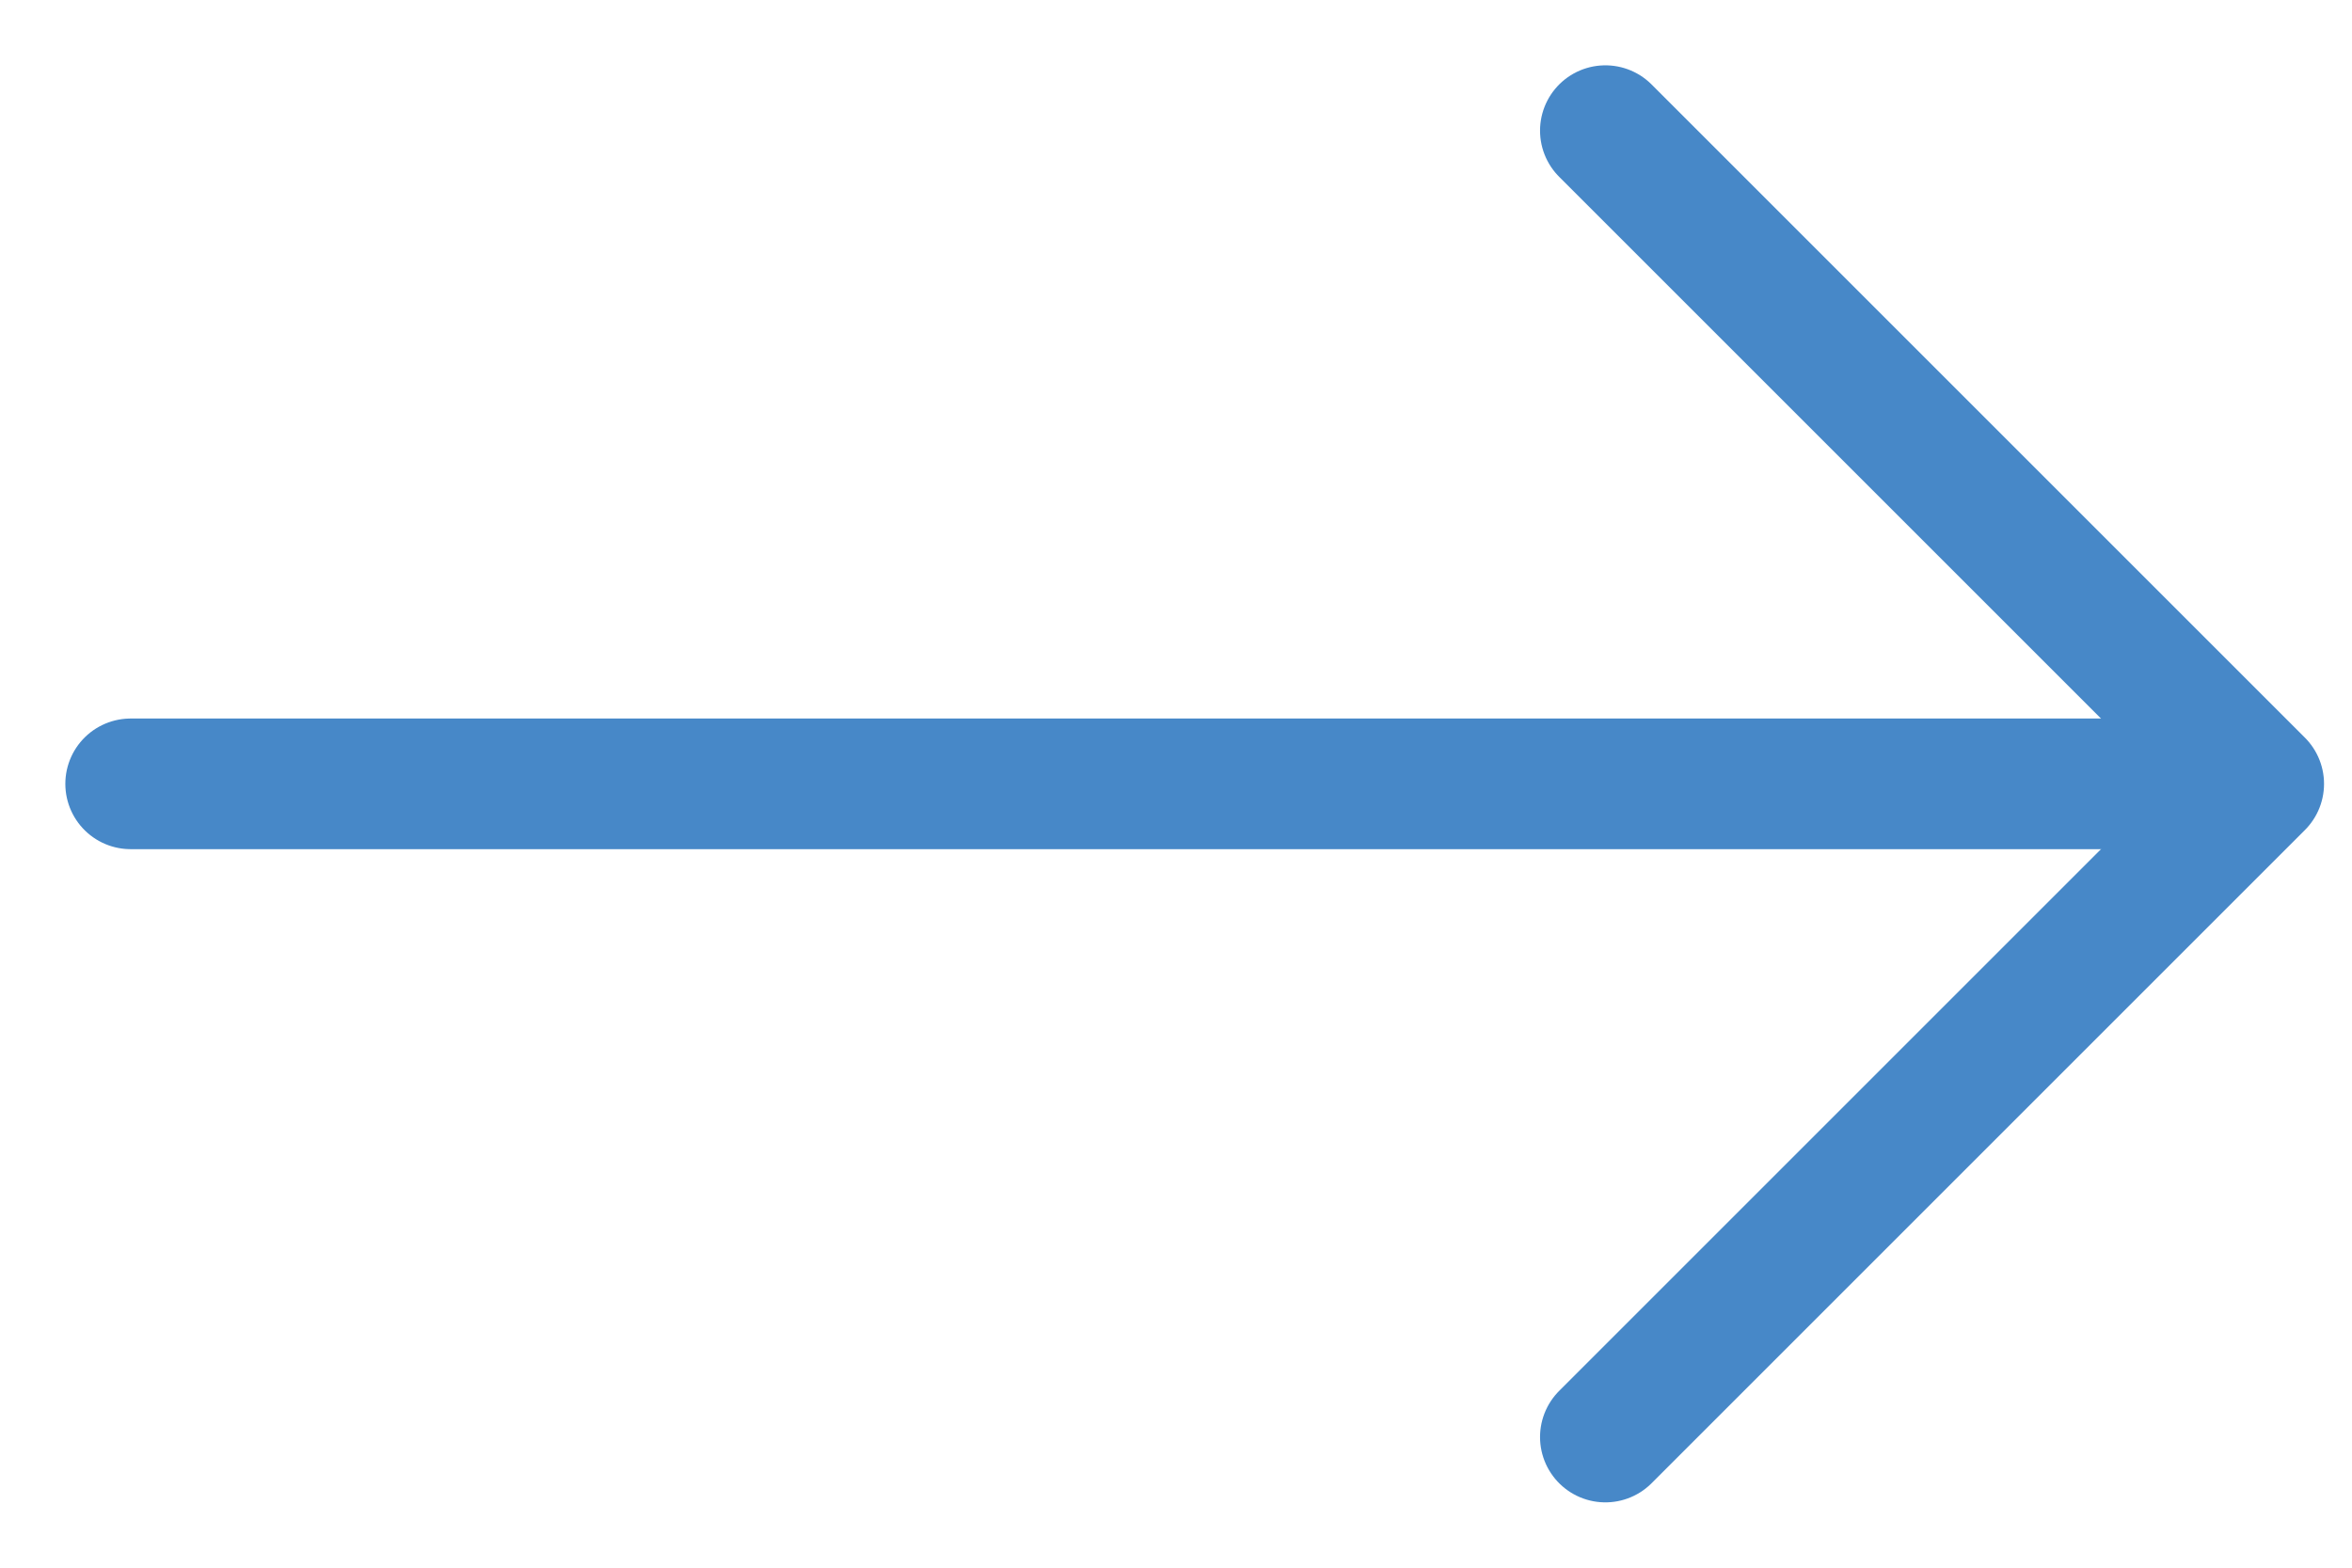
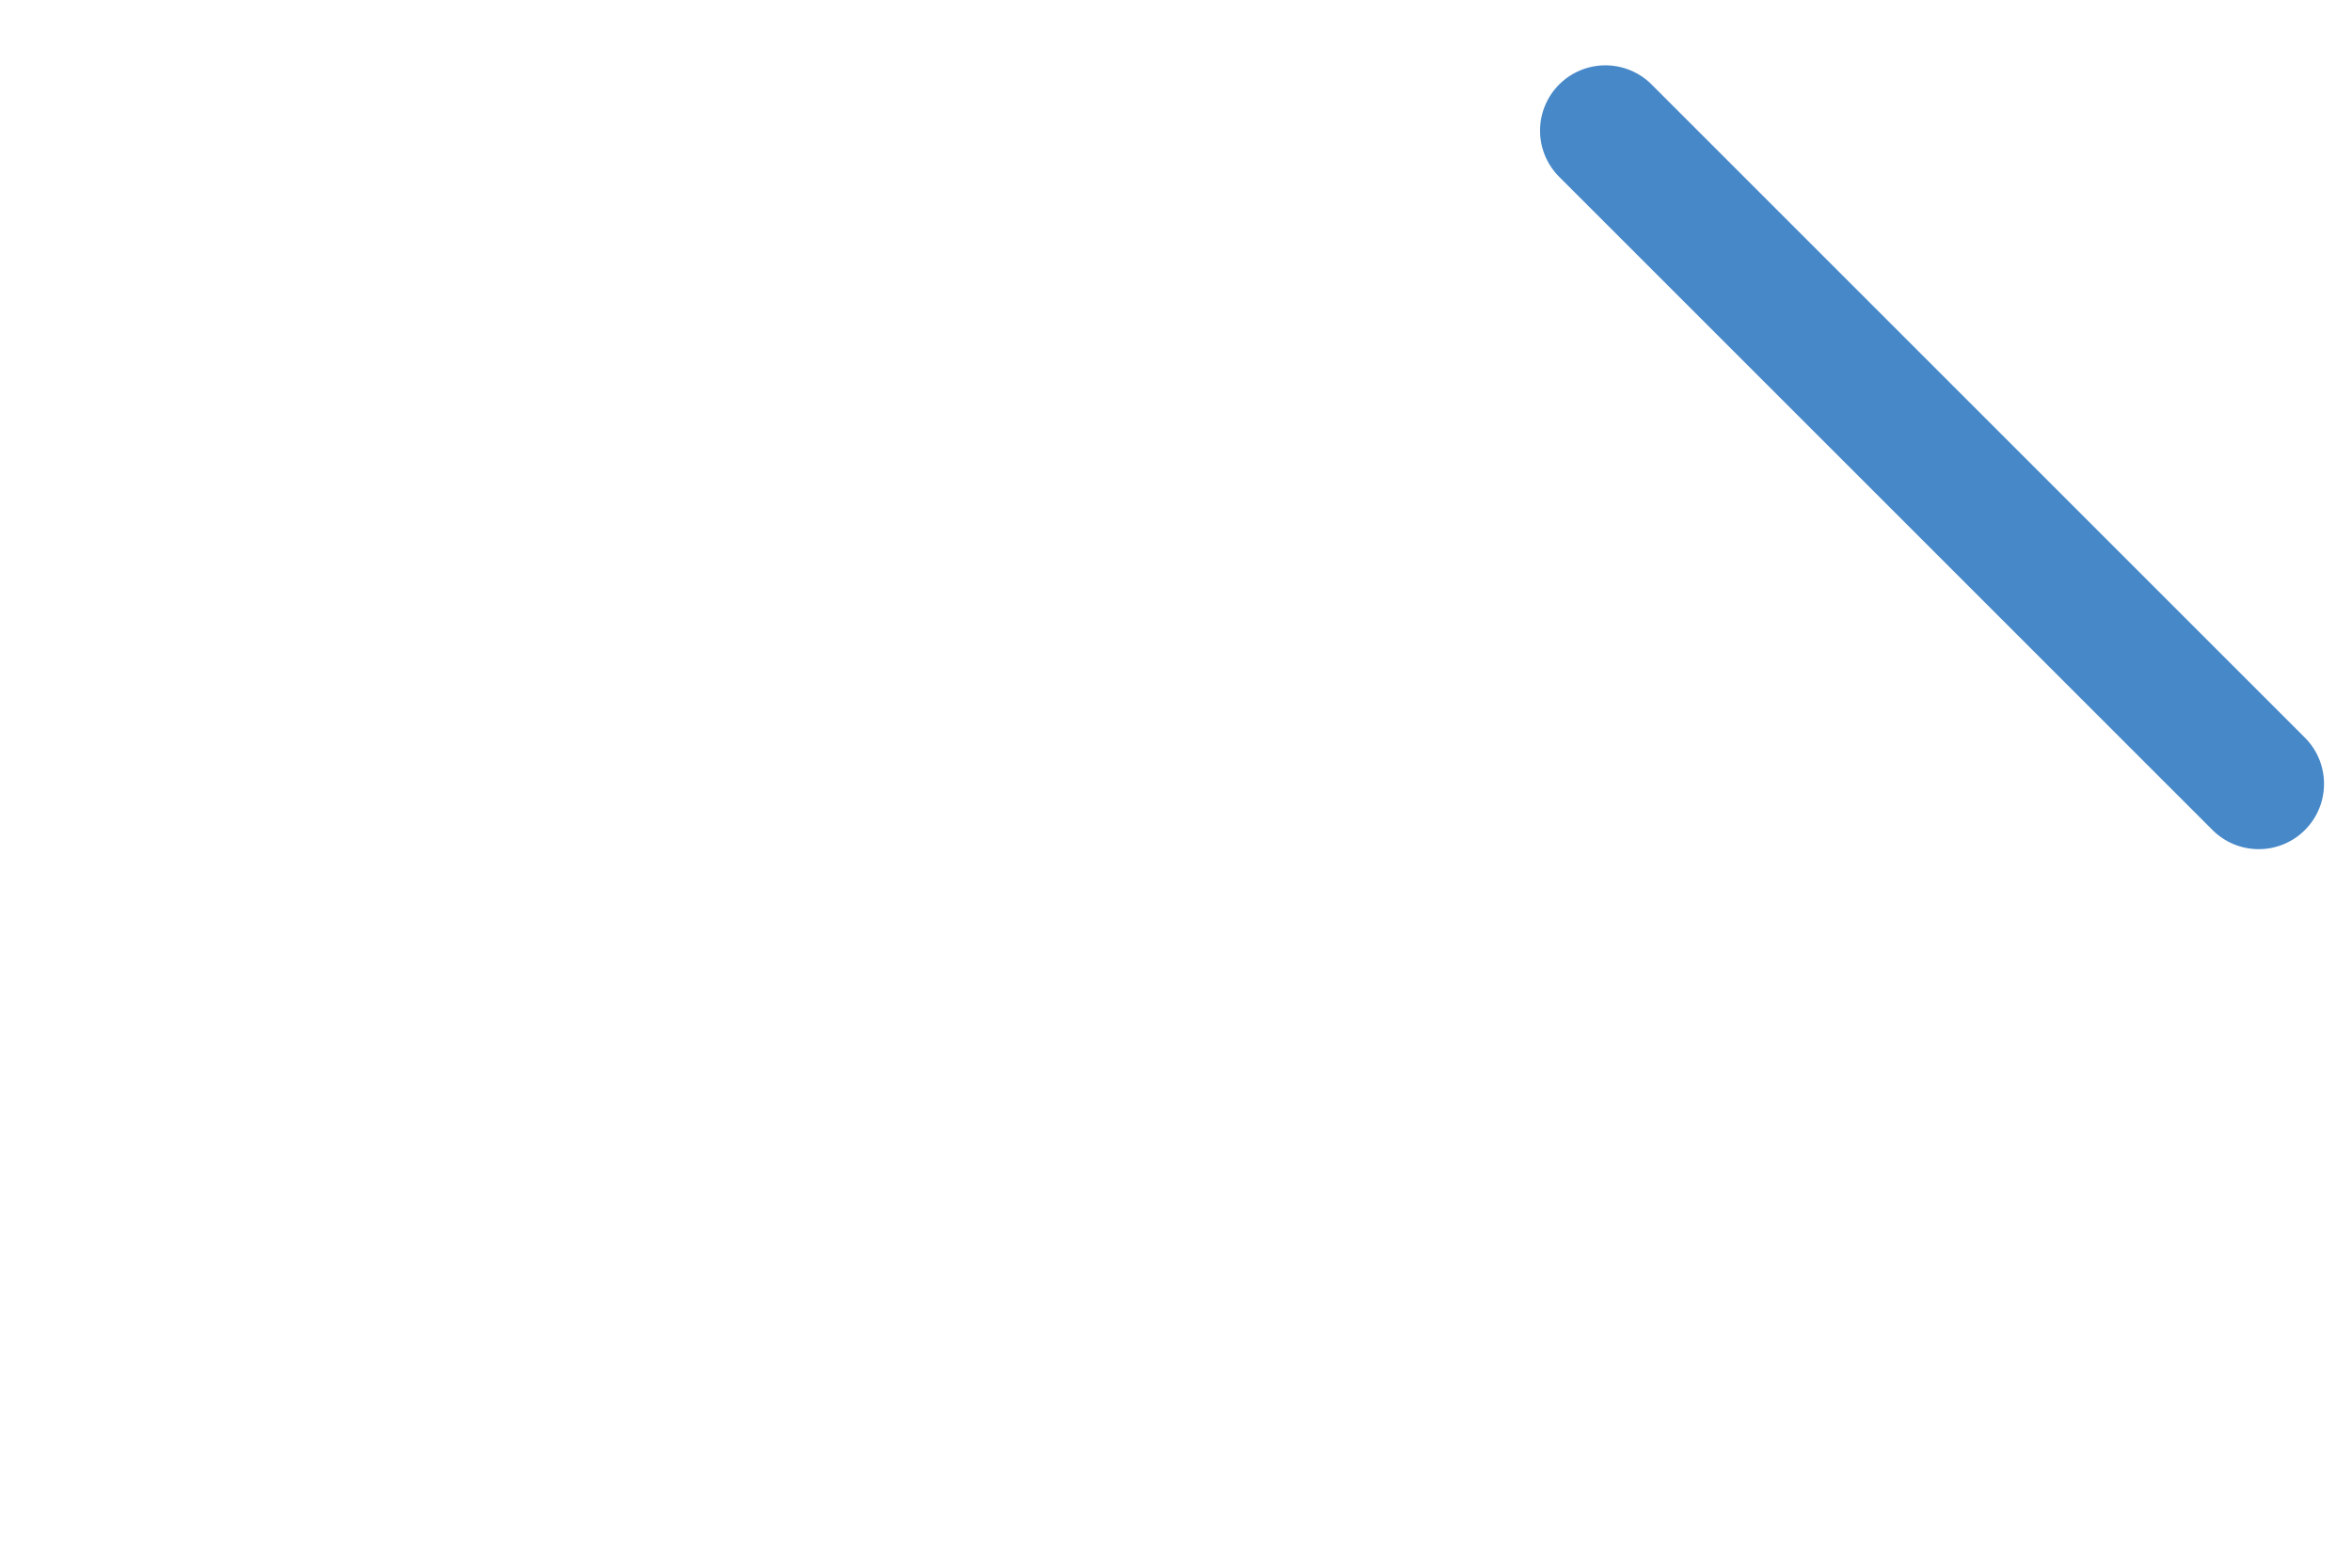
<svg xmlns="http://www.w3.org/2000/svg" width="18" height="12" viewBox="0 0 18 12" fill="none">
-   <path d="M1 6L17 6" stroke="#4788C8" stroke-linecap="round" stroke-linejoin="round" />
-   <path d="M12.286 1L17.286 6L12.286 11" stroke="#4788C8" stroke-linecap="round" stroke-linejoin="round" />
+   <path d="M12.286 1L17.286 6" stroke="#4788C8" stroke-linecap="round" stroke-linejoin="round" />
</svg>